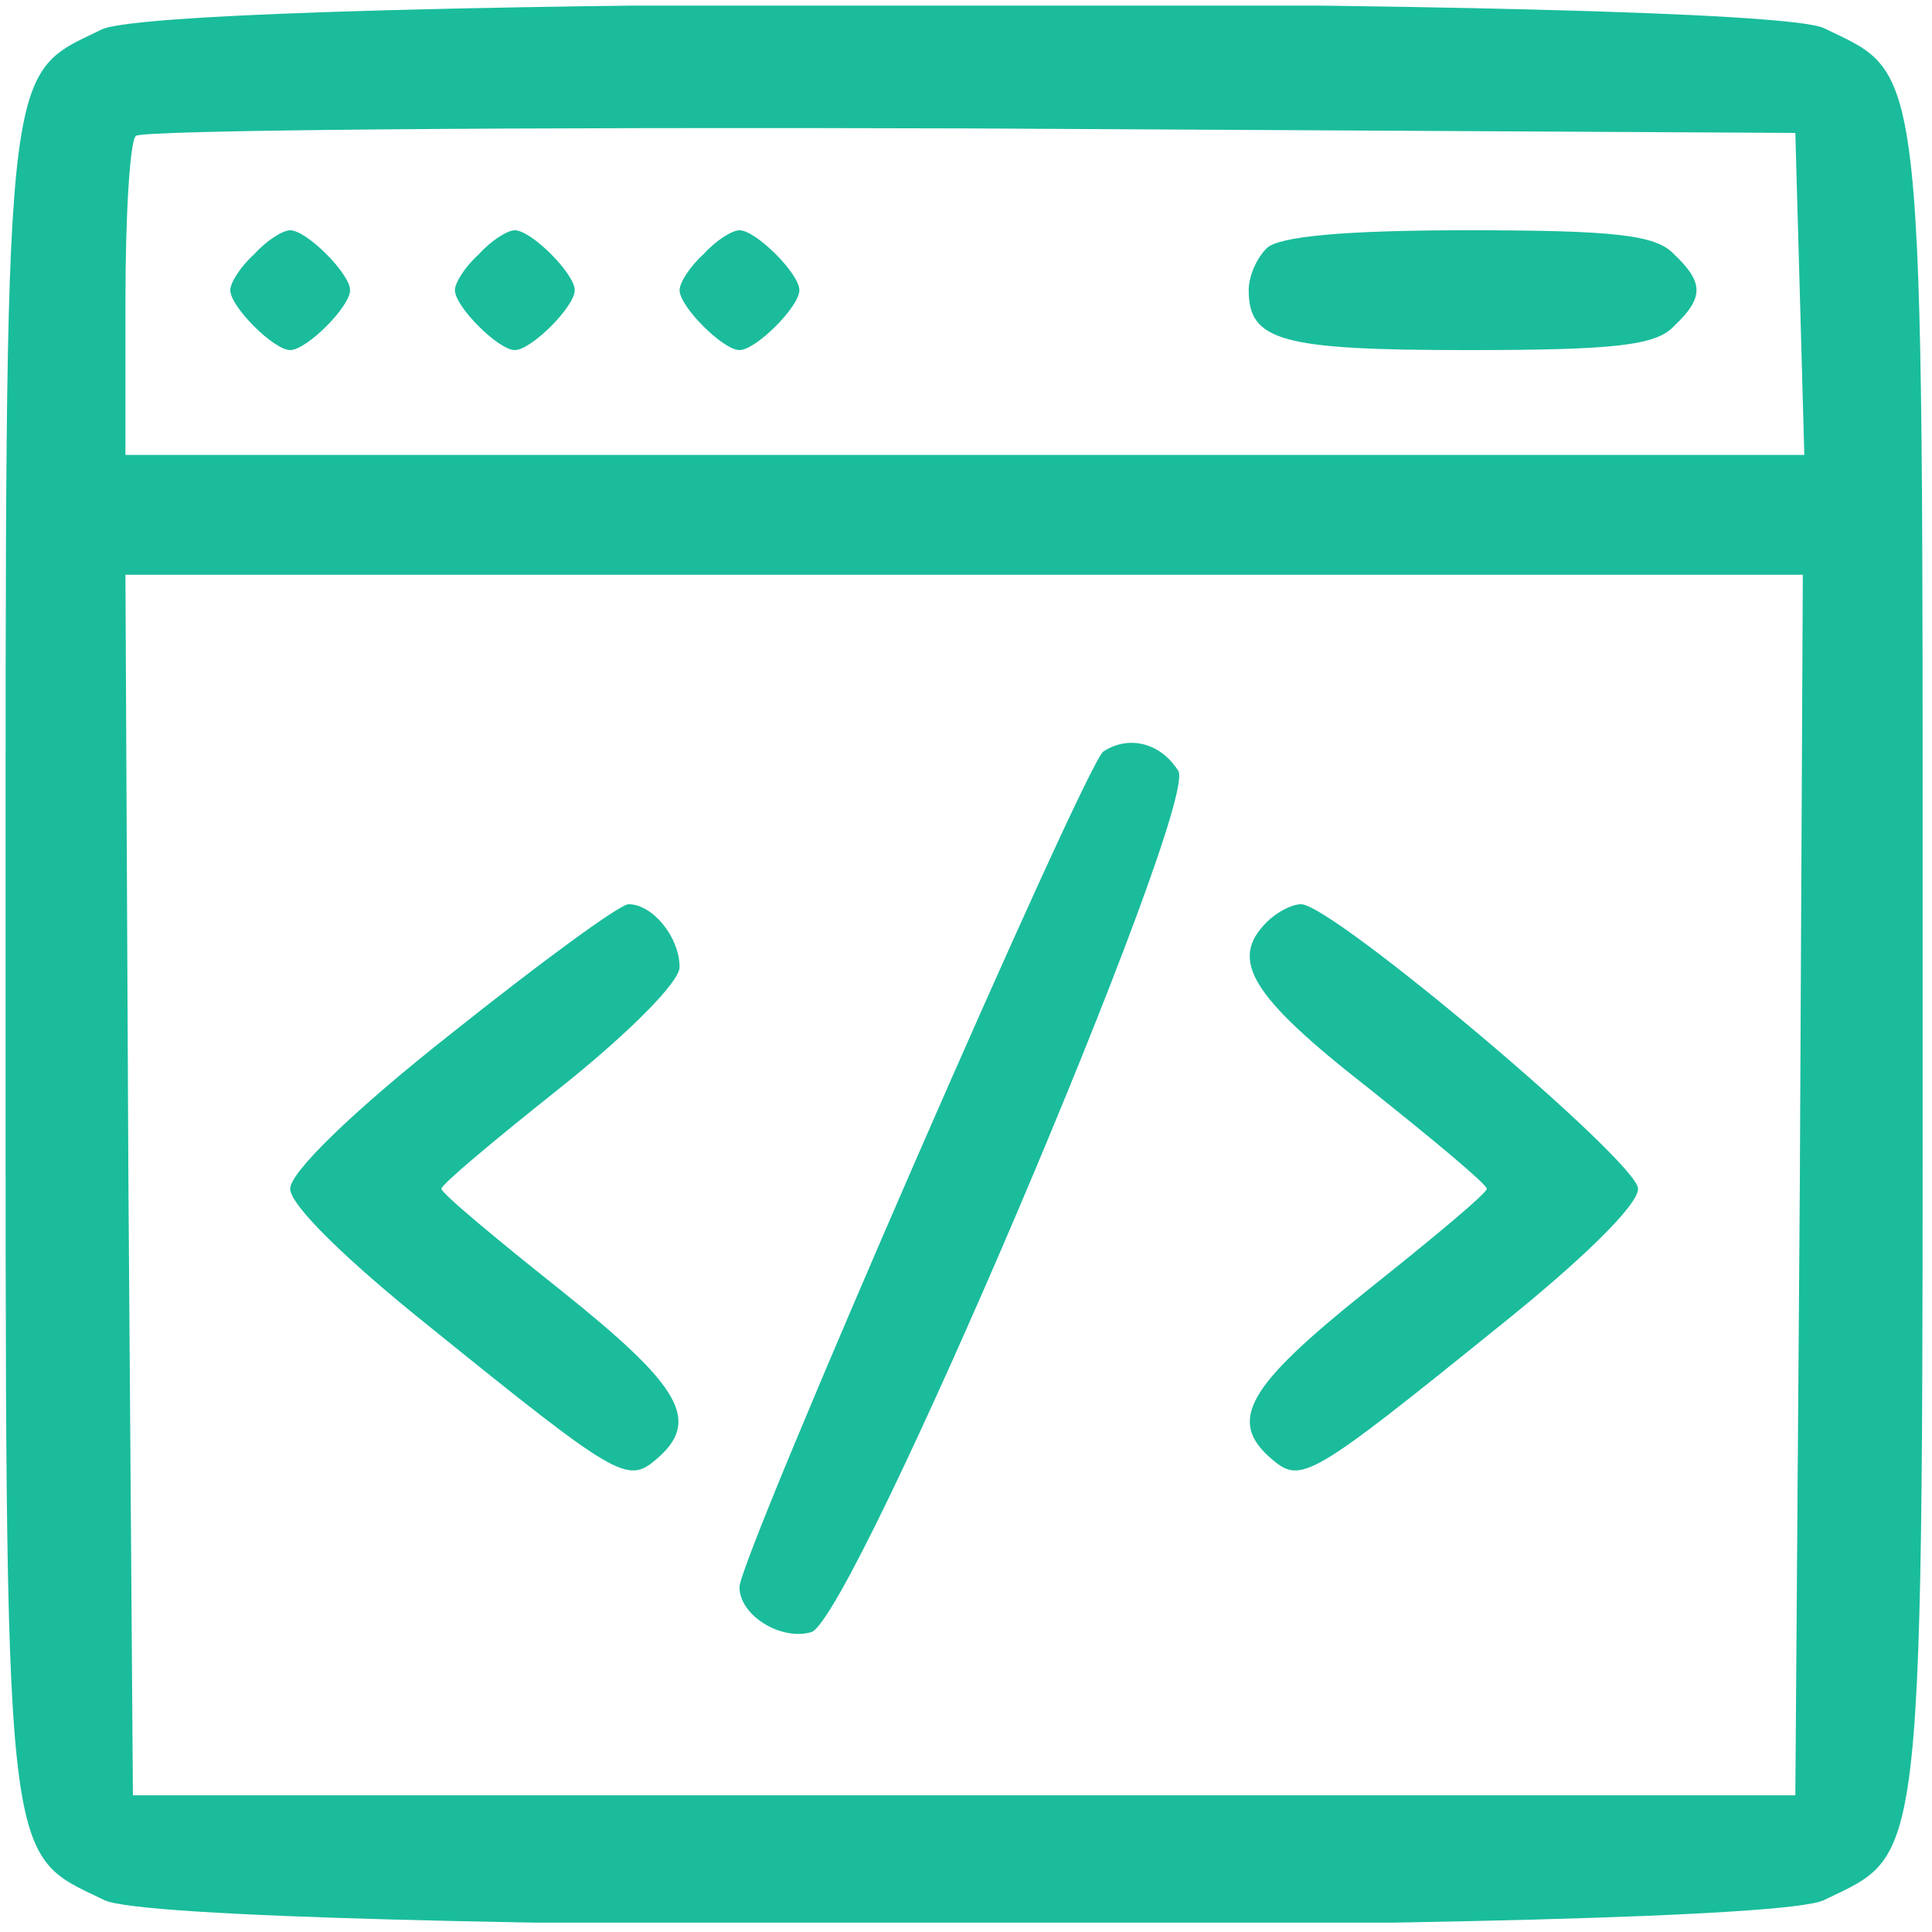
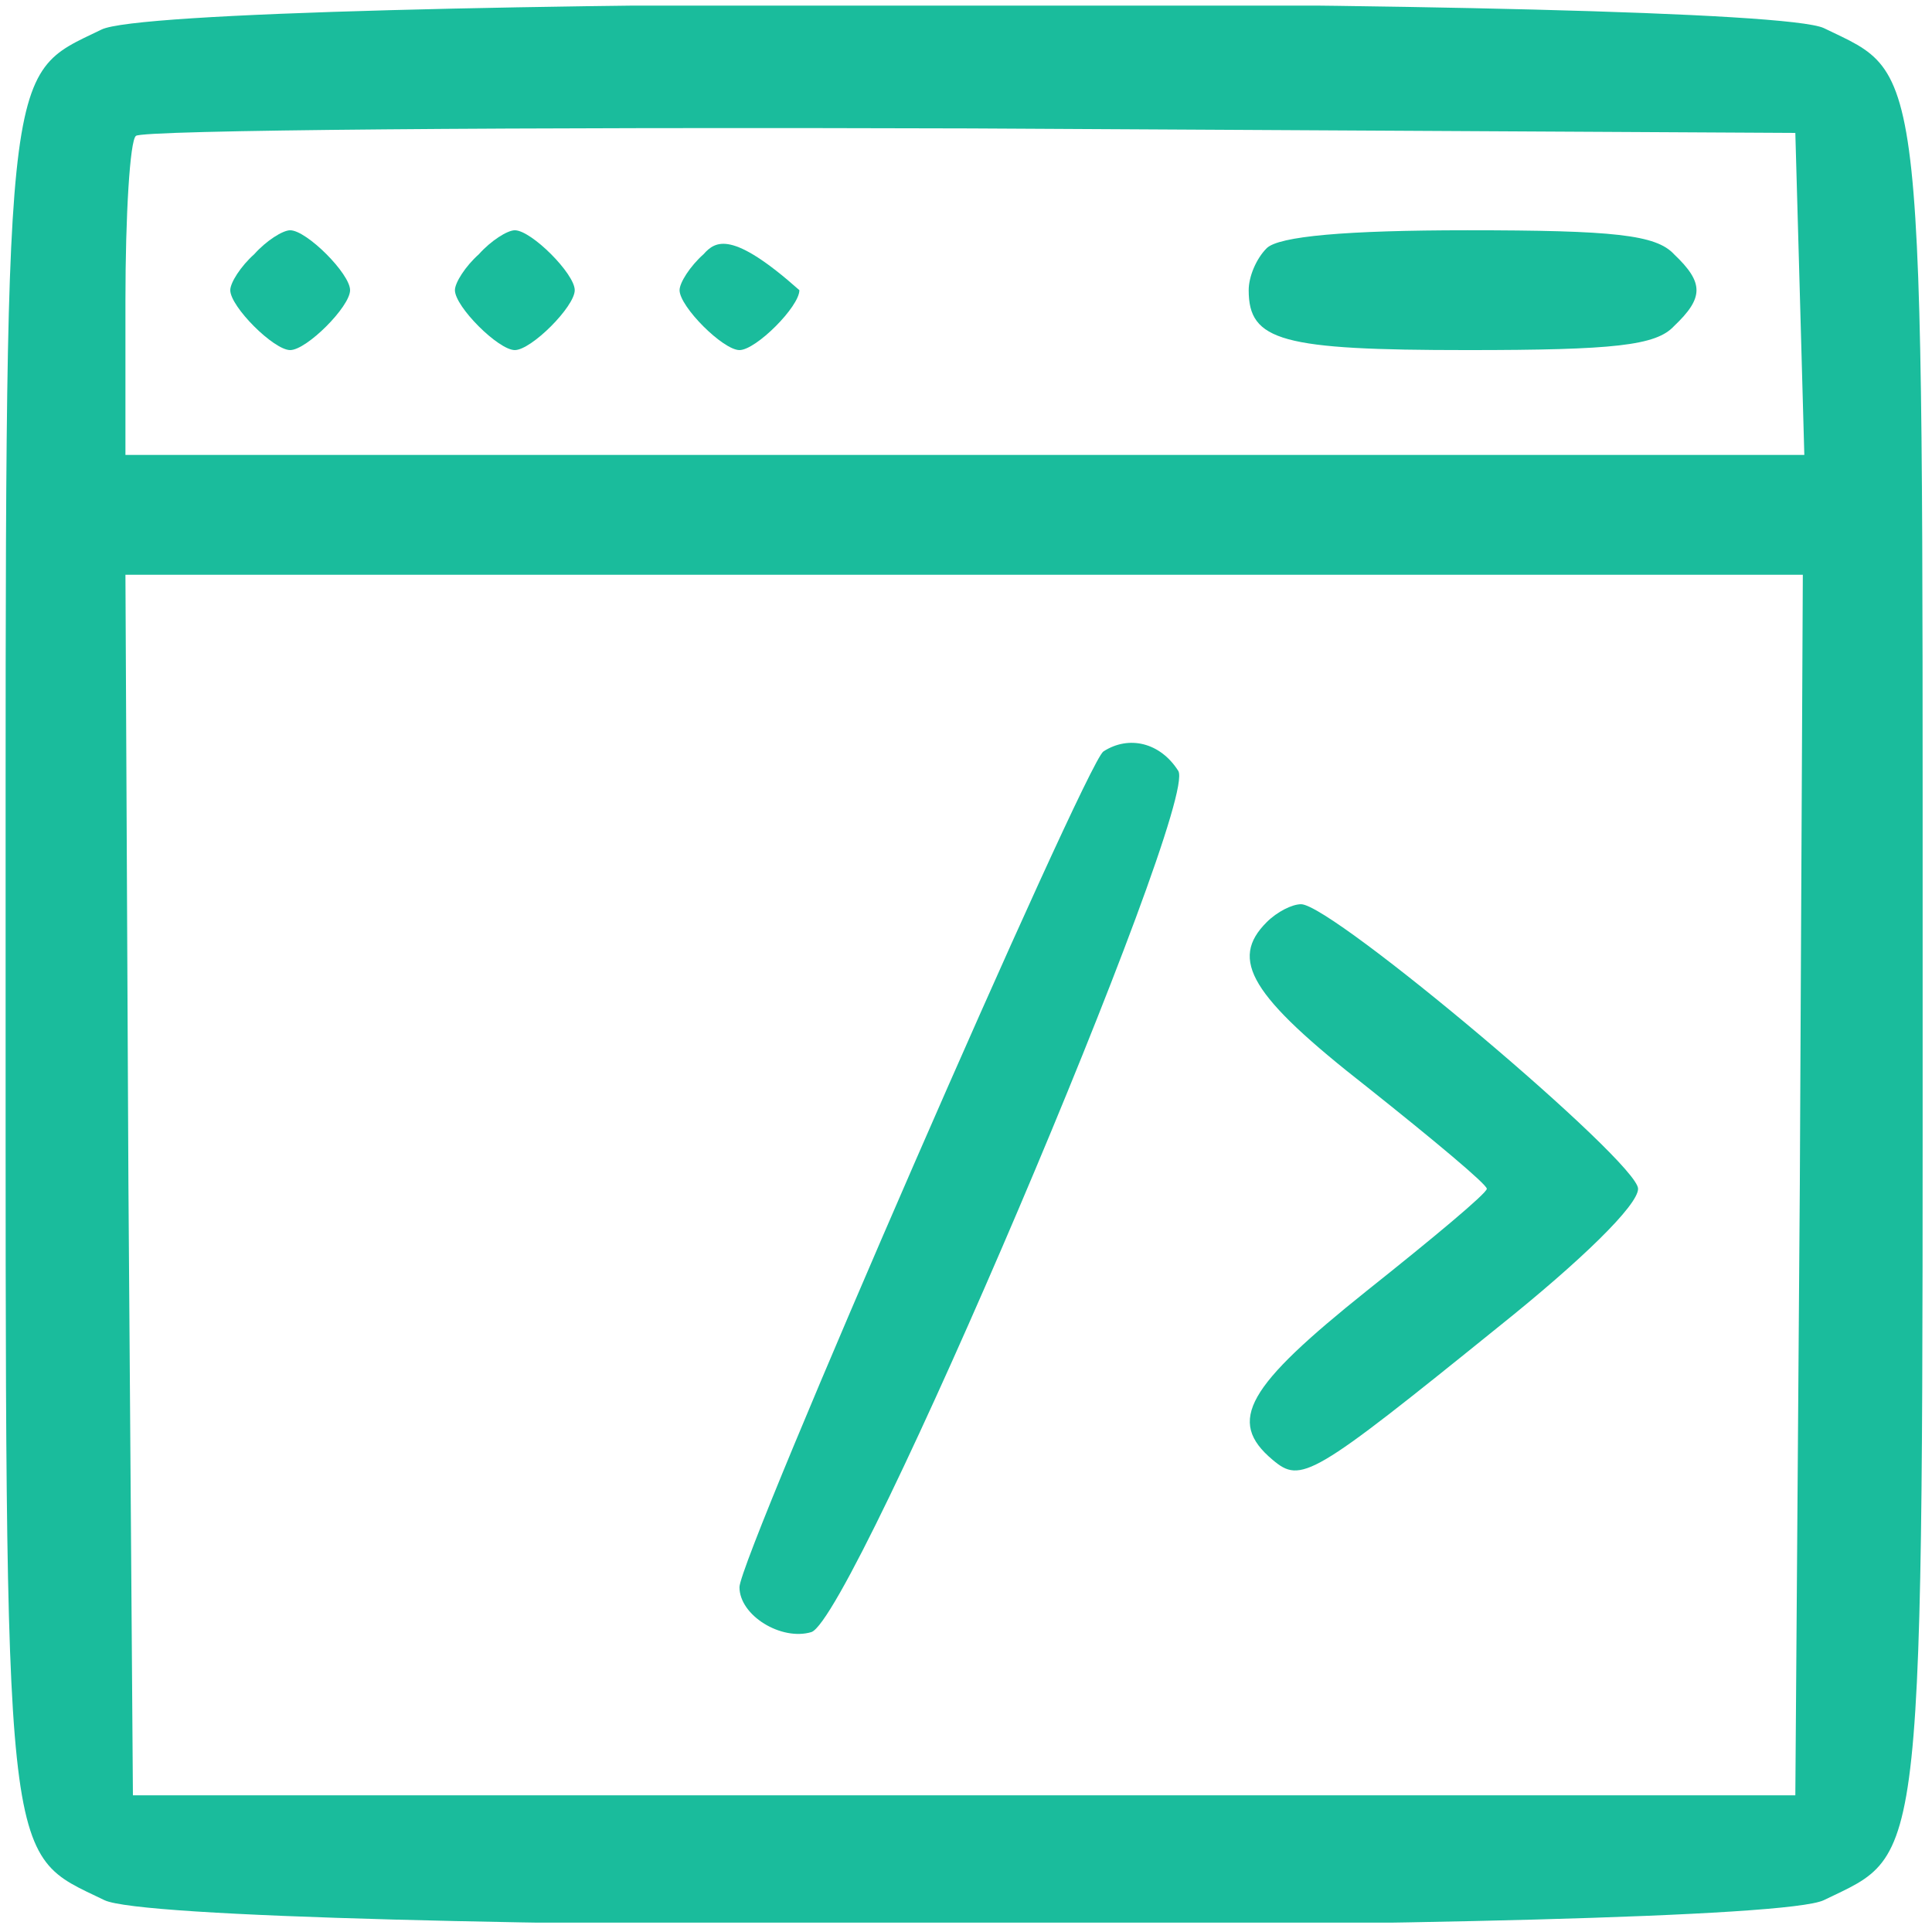
<svg xmlns="http://www.w3.org/2000/svg" width="172" height="172" viewBox="0 0 172 172" fill="none">
  <g clip-path="url(#clip0_93_40)">
    <path d="M9.033 2.633C0.233 6.9 0.5 4.367 0.5 85.833C0.5 167.567 0.233 164.767 9.3 169.167C15.7 172.233 155.967 172.233 162.367 169.167C171.433 164.767 171.167 167.567 171.167 85.833C171.167 4.1 171.433 6.9 162.367 2.5C155.967 -0.433 15.167 -0.433 9.033 2.633ZM160.233 26.1L160.633 40.5H85.833H11.167V26.767C11.167 19.167 11.567 12.5 12.1 12.1C12.5 11.567 45.967 11.3 86.367 11.433L159.833 11.833L160.233 26.1ZM160.233 105.433L159.833 159.833H85.833H11.833L11.433 105.433L11.167 51.167H85.833H160.5L160.233 105.433Z" fill="#1ABC9C" />
    <path d="M22.633 22.633C21.433 23.7 20.5 25.167 20.5 25.833C20.5 27.3 24.367 31.167 25.833 31.167C27.3 31.167 31.167 27.3 31.167 25.833C31.167 24.367 27.3 20.5 25.833 20.5C25.167 20.5 23.7 21.433 22.633 22.633Z" fill="#1ABC9C" />
    <path d="M42.633 22.633C41.433 23.7 40.5 25.167 40.5 25.833C40.5 27.3 44.367 31.167 45.833 31.167C47.3 31.167 51.167 27.3 51.167 25.833C51.167 24.367 47.3 20.5 45.833 20.5C45.167 20.5 43.7 21.433 42.633 22.633Z" fill="#1ABC9C" />
-     <path d="M62.633 22.633C61.433 23.7 60.5 25.167 60.5 25.833C60.5 27.3 64.367 31.167 65.833 31.167C67.3 31.167 71.167 27.3 71.167 25.833C71.167 24.367 67.3 20.5 65.833 20.5C65.167 20.5 63.7 21.433 62.633 22.633Z" fill="#1ABC9C" />
+     <path d="M62.633 22.633C61.433 23.7 60.5 25.167 60.5 25.833C60.5 27.3 64.367 31.167 65.833 31.167C67.3 31.167 71.167 27.3 71.167 25.833C65.167 20.5 63.7 21.433 62.633 22.633Z" fill="#1ABC9C" />
    <path d="M112.767 22.1C111.833 23.033 111.167 24.633 111.167 25.833C111.167 30.367 114.1 31.167 130.633 31.167C143.7 31.167 147.433 30.767 149.033 29.033C151.7 26.5 151.7 25.167 149.033 22.633C147.433 20.9 143.7 20.5 130.633 20.5C119.833 20.5 113.833 21.033 112.767 22.1Z" fill="#1ABC9C" />
    <path d="M98.233 66.9C96.633 67.967 65.833 138.633 65.833 141.3C65.833 143.833 69.567 146.1 72.233 145.3C75.967 144.1 106.767 71.7 104.9 68.633C103.3 66.1 100.5 65.433 98.233 66.9Z" fill="#1ABC9C" />
-     <path d="M40.233 91.967C31.433 98.9 25.833 104.367 25.833 105.833C25.833 107.3 30.9 112.233 38.233 118.1C54.9 131.567 55.833 132.1 58.367 129.967C62.5 126.5 60.633 123.433 49.967 114.9C44.1 110.233 39.3 106.233 39.3 105.833C39.3 105.433 44.1 101.433 49.967 96.767C55.967 91.967 60.5 87.433 60.5 86.1C60.5 83.433 58.1 80.5 55.967 80.5C55.167 80.5 48.1 85.7 40.233 91.967Z" fill="#1ABC9C" />
    <path d="M112.767 82.1C109.433 85.433 111.3 88.633 121.7 96.767C127.567 101.433 132.367 105.433 132.367 105.833C132.367 106.233 127.567 110.233 121.7 114.9C111.033 123.433 109.167 126.5 113.3 129.967C115.833 132.1 116.767 131.567 133.433 118.1C140.767 112.233 145.833 107.3 145.833 105.833C145.833 103.433 118.633 80.5 115.833 80.5C115.033 80.5 113.7 81.167 112.767 82.1Z" fill="#1ABC9C" />
  </g>
  <defs>
    <clipPath id="clip0_93_40">
      <rect width="170.667" height="170.667" fill="white" transform="translate(0.5 0.5)" />
    </clipPath>
  </defs>
</svg>